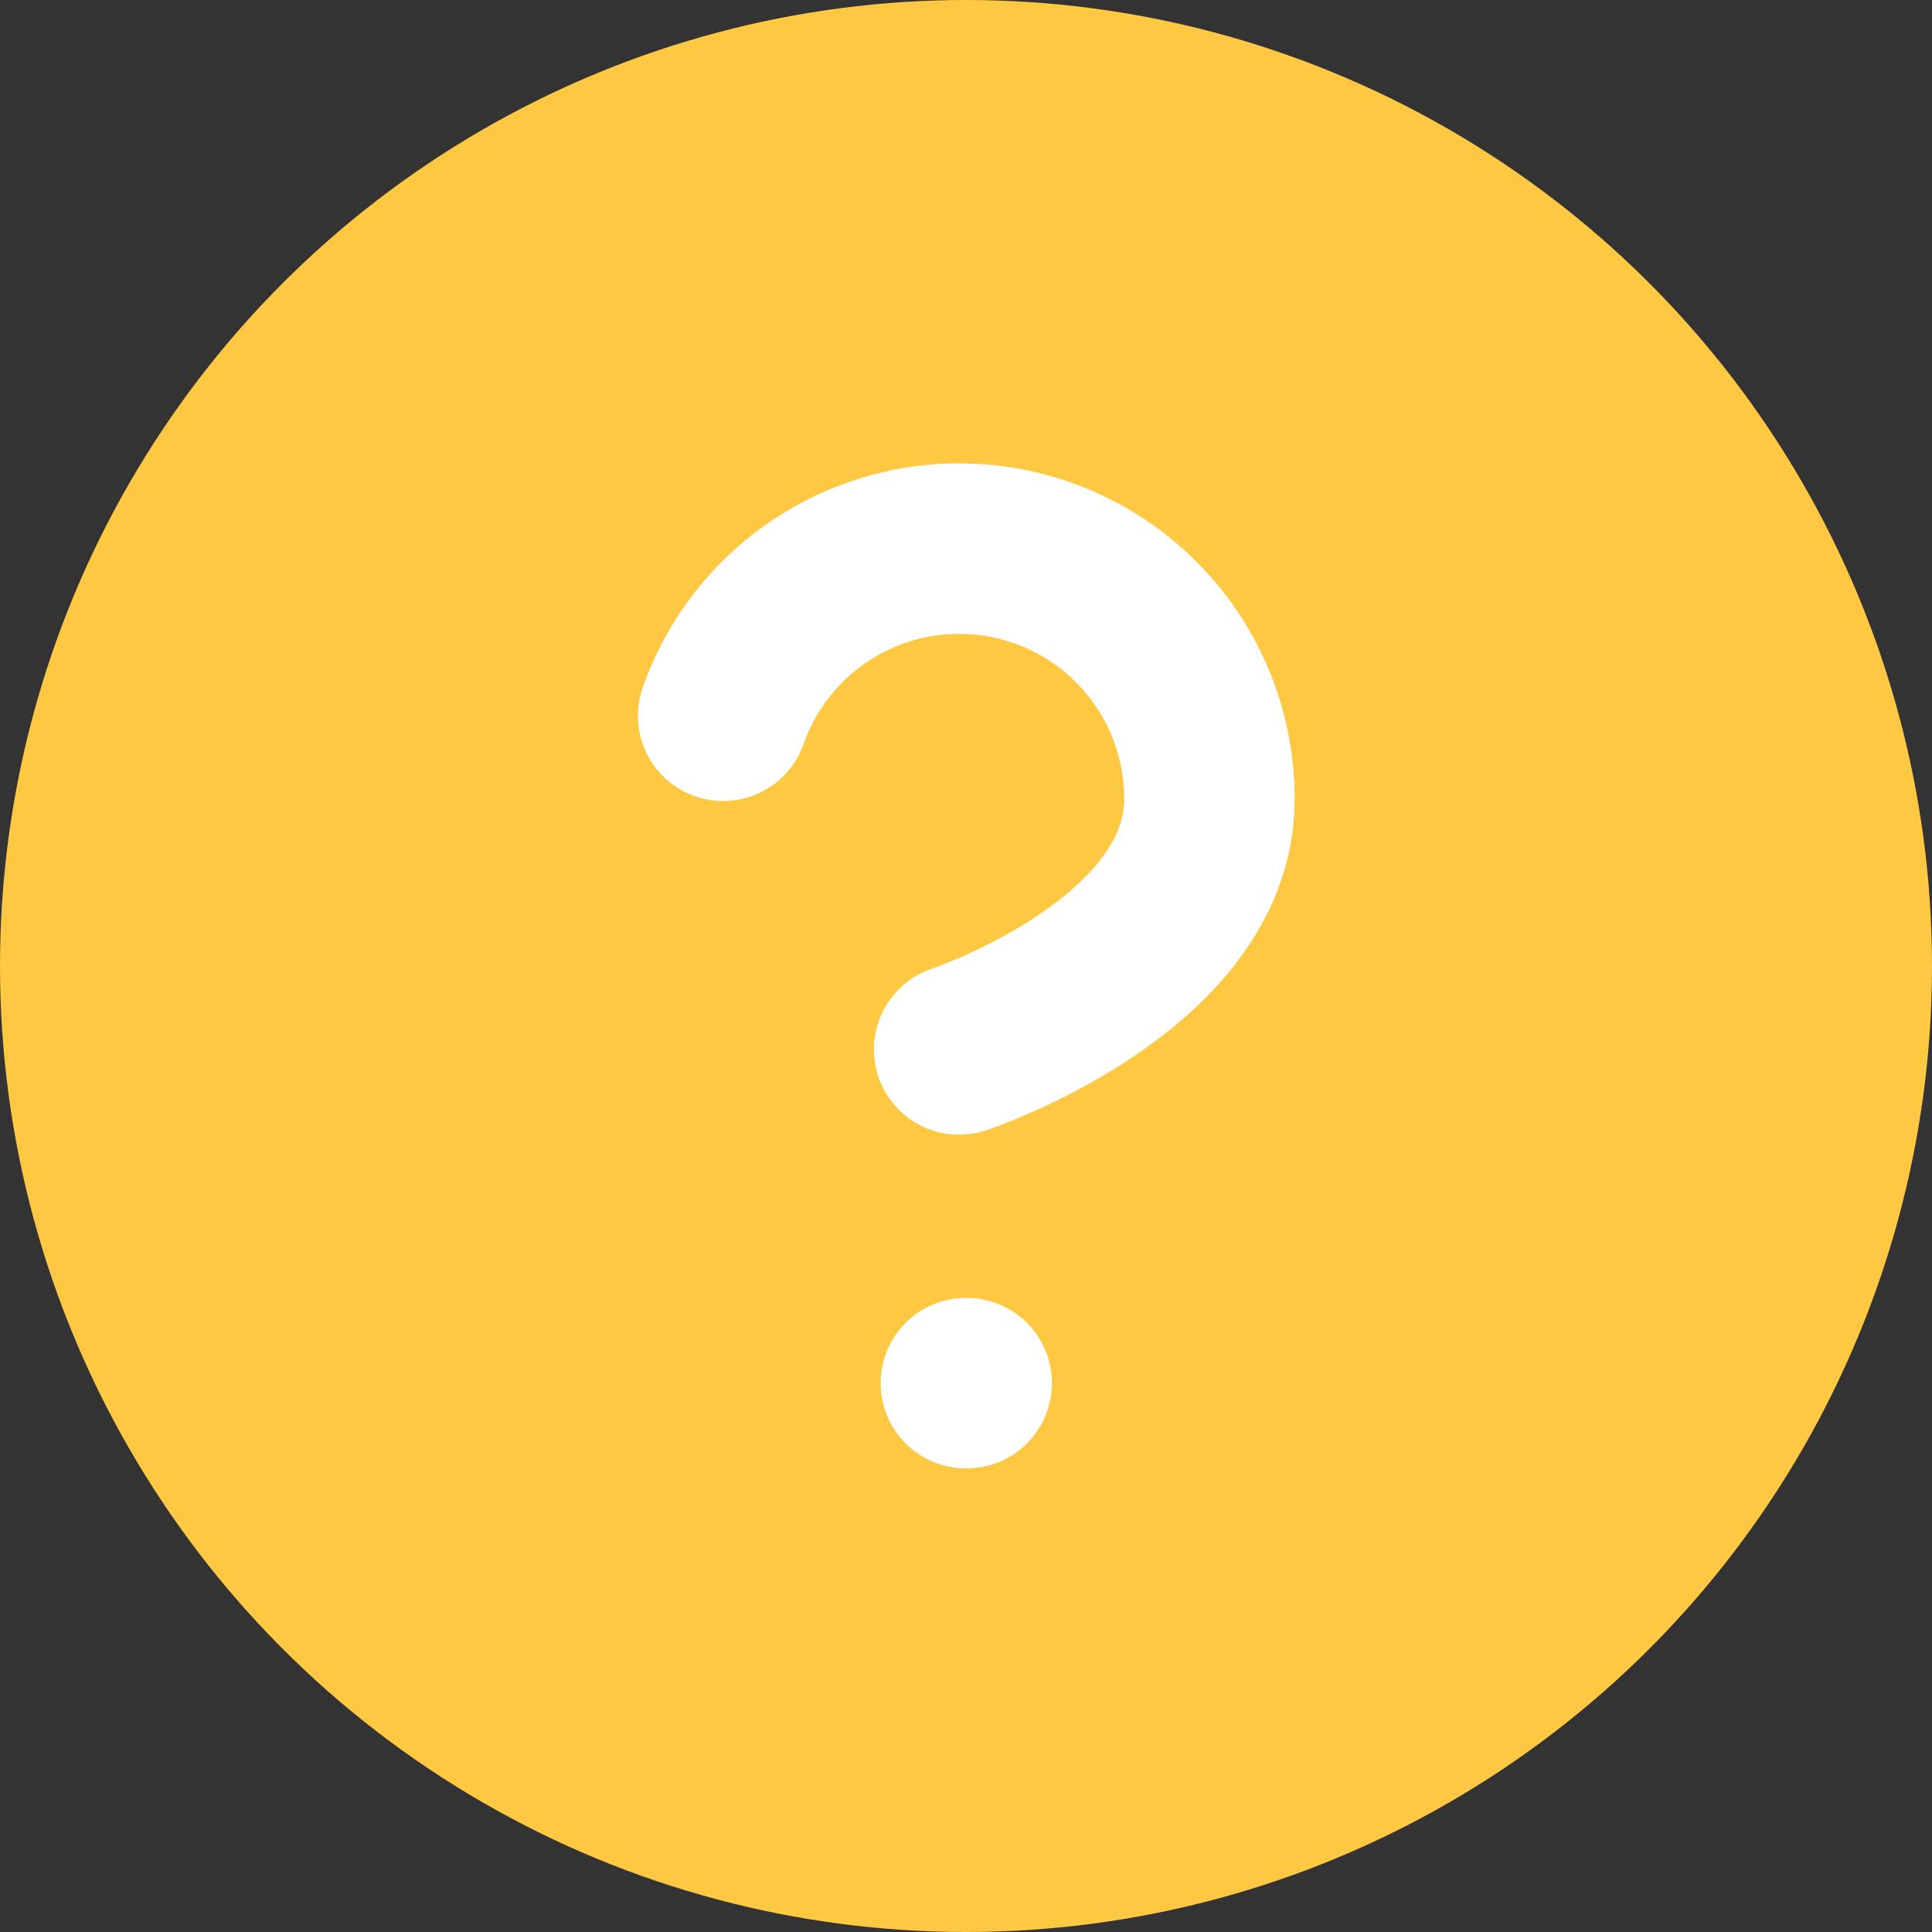
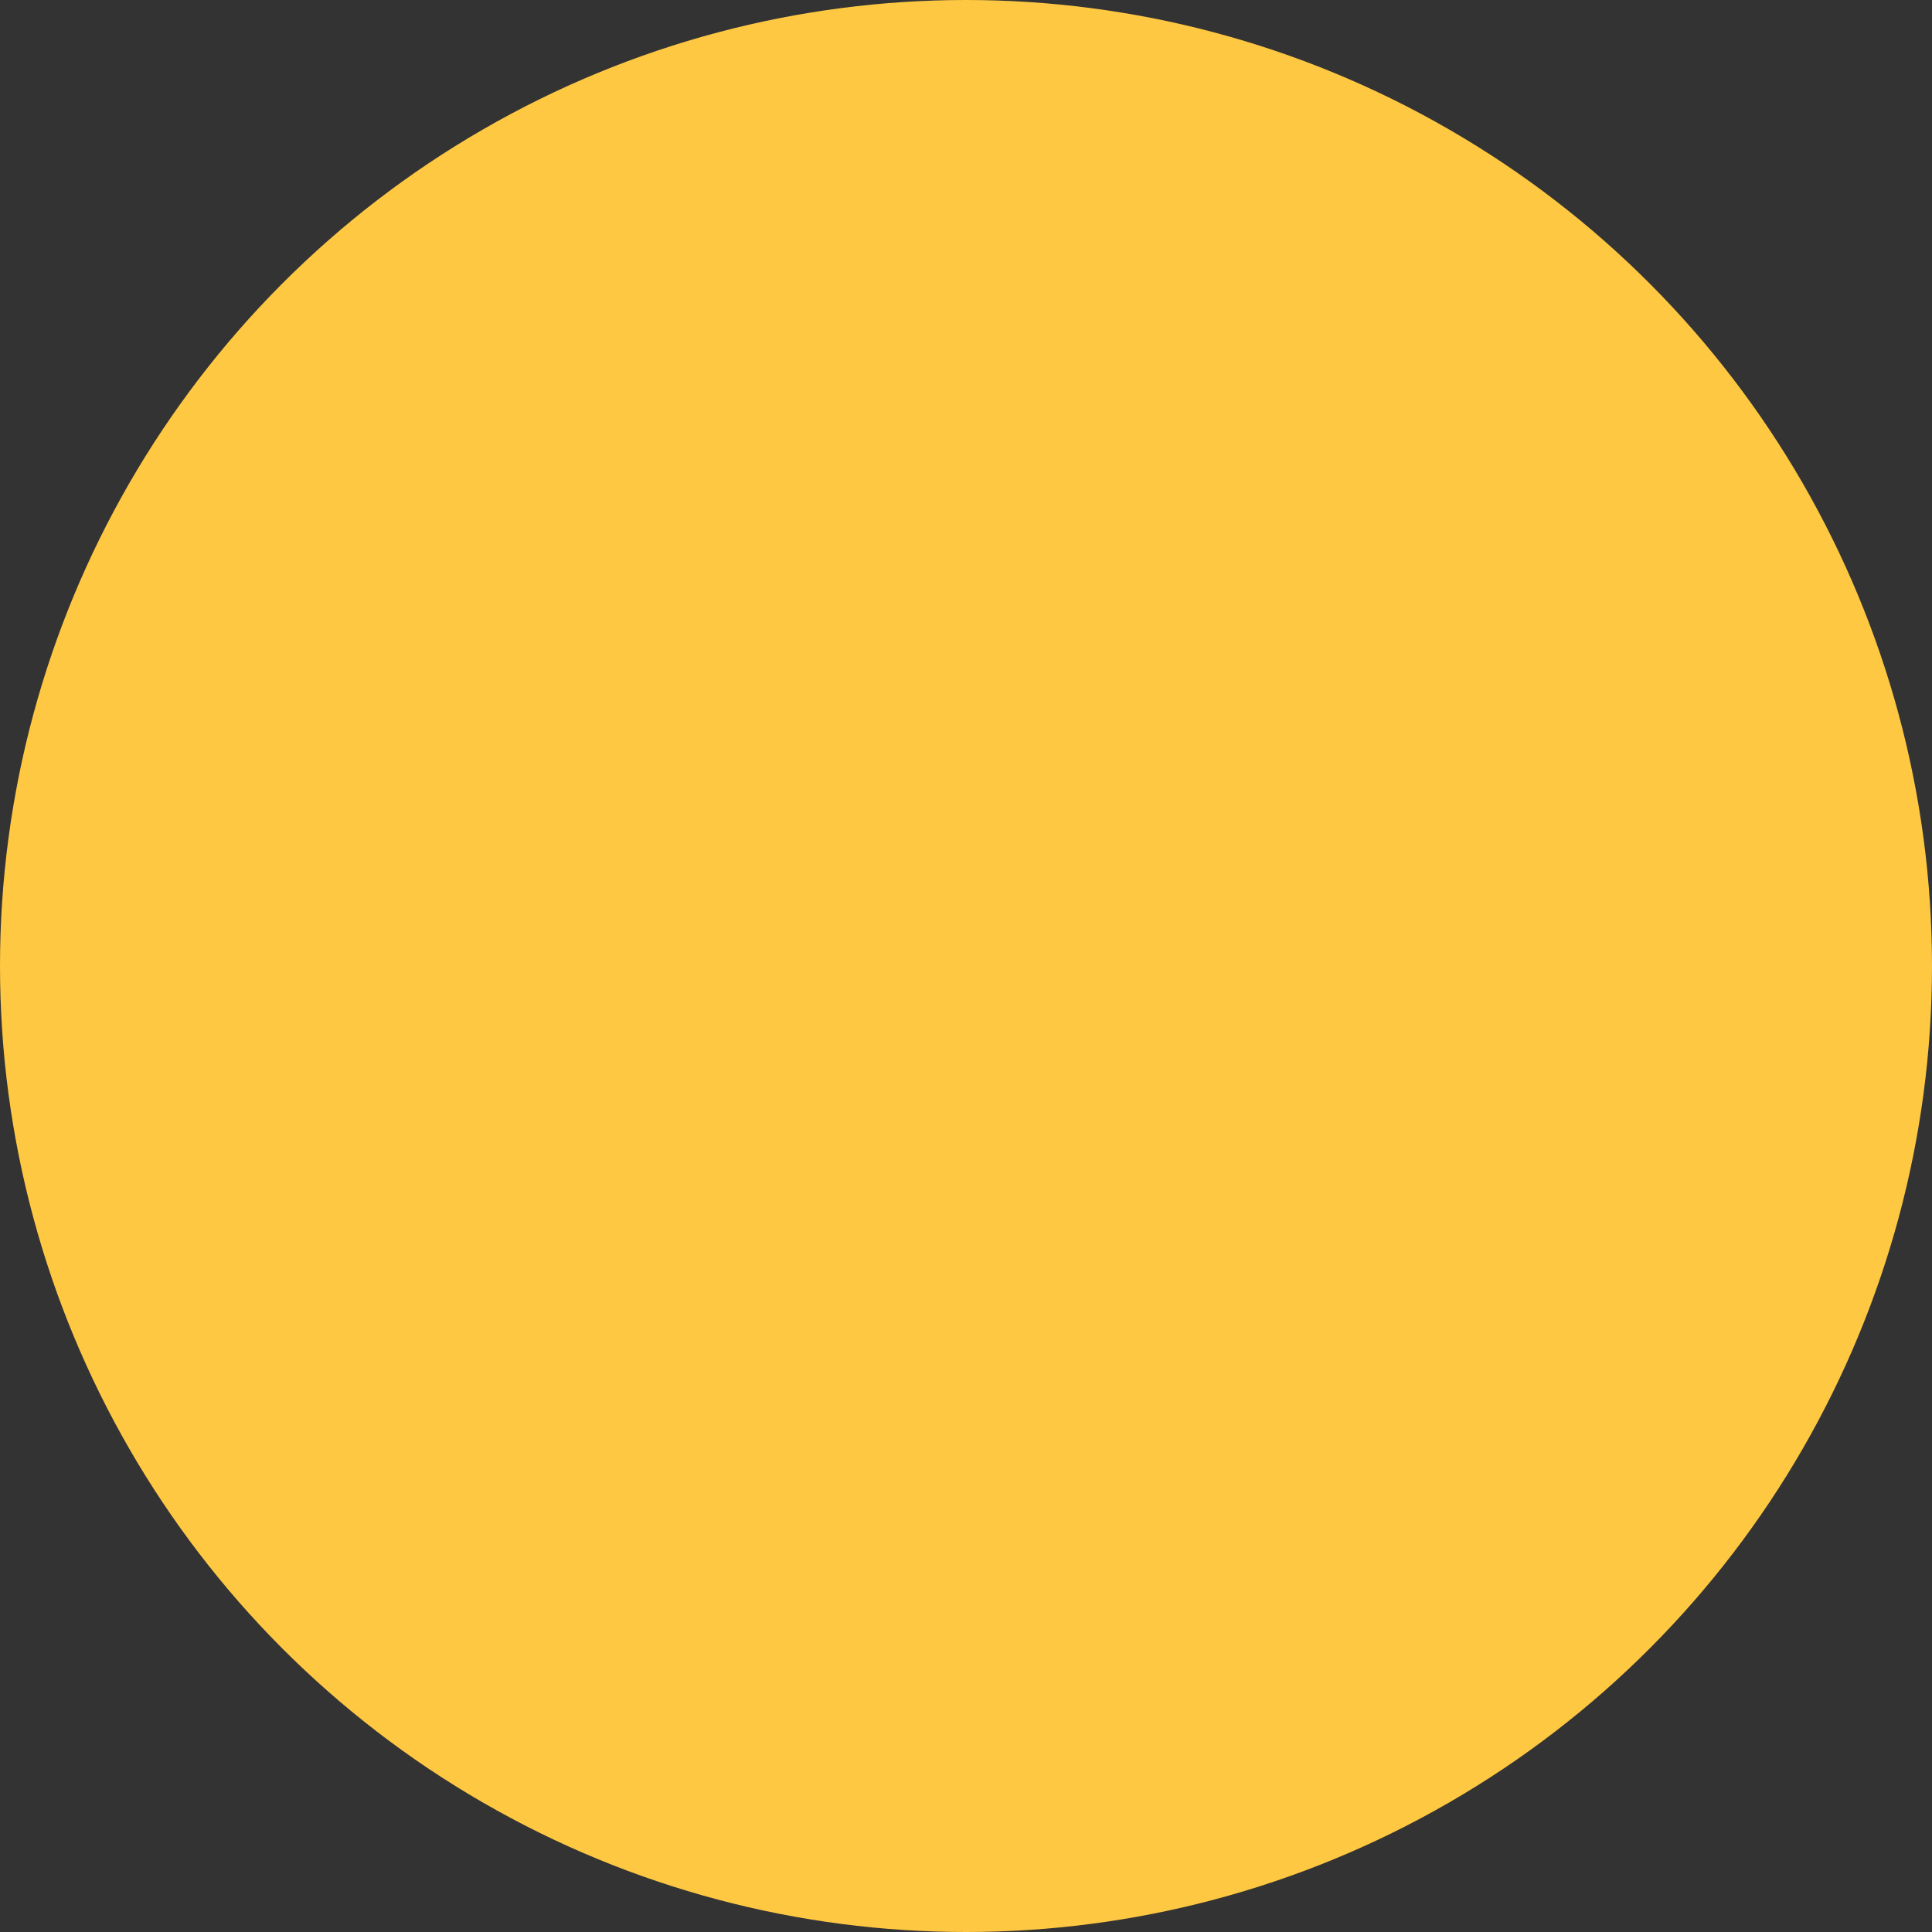
<svg xmlns="http://www.w3.org/2000/svg" width="34" height="34" viewBox="0 0 34 34" fill="none">
  <rect x="0" y="0" width="34" height="34" fill="#333333" stroke="none" />
  <circle cx="17" cy="17" r="17" fill="#FFC842" />
-   <path d="M12.726 12.597C13.071 11.616 13.752 10.789 14.649 10.262C15.545 9.735 16.599 9.542 17.625 9.718C18.65 9.894 19.579 10.427 20.249 11.222C20.919 12.018 21.286 13.025 21.284 14.065C21.284 17.001 16.88 18.469 16.88 18.469" stroke="white" stroke-width="3" stroke-linecap="round" stroke-linejoin="round" />
-   <path d="M16.998 24.341H17.012" stroke="white" stroke-width="3" stroke-linecap="round" stroke-linejoin="round" />
</svg>